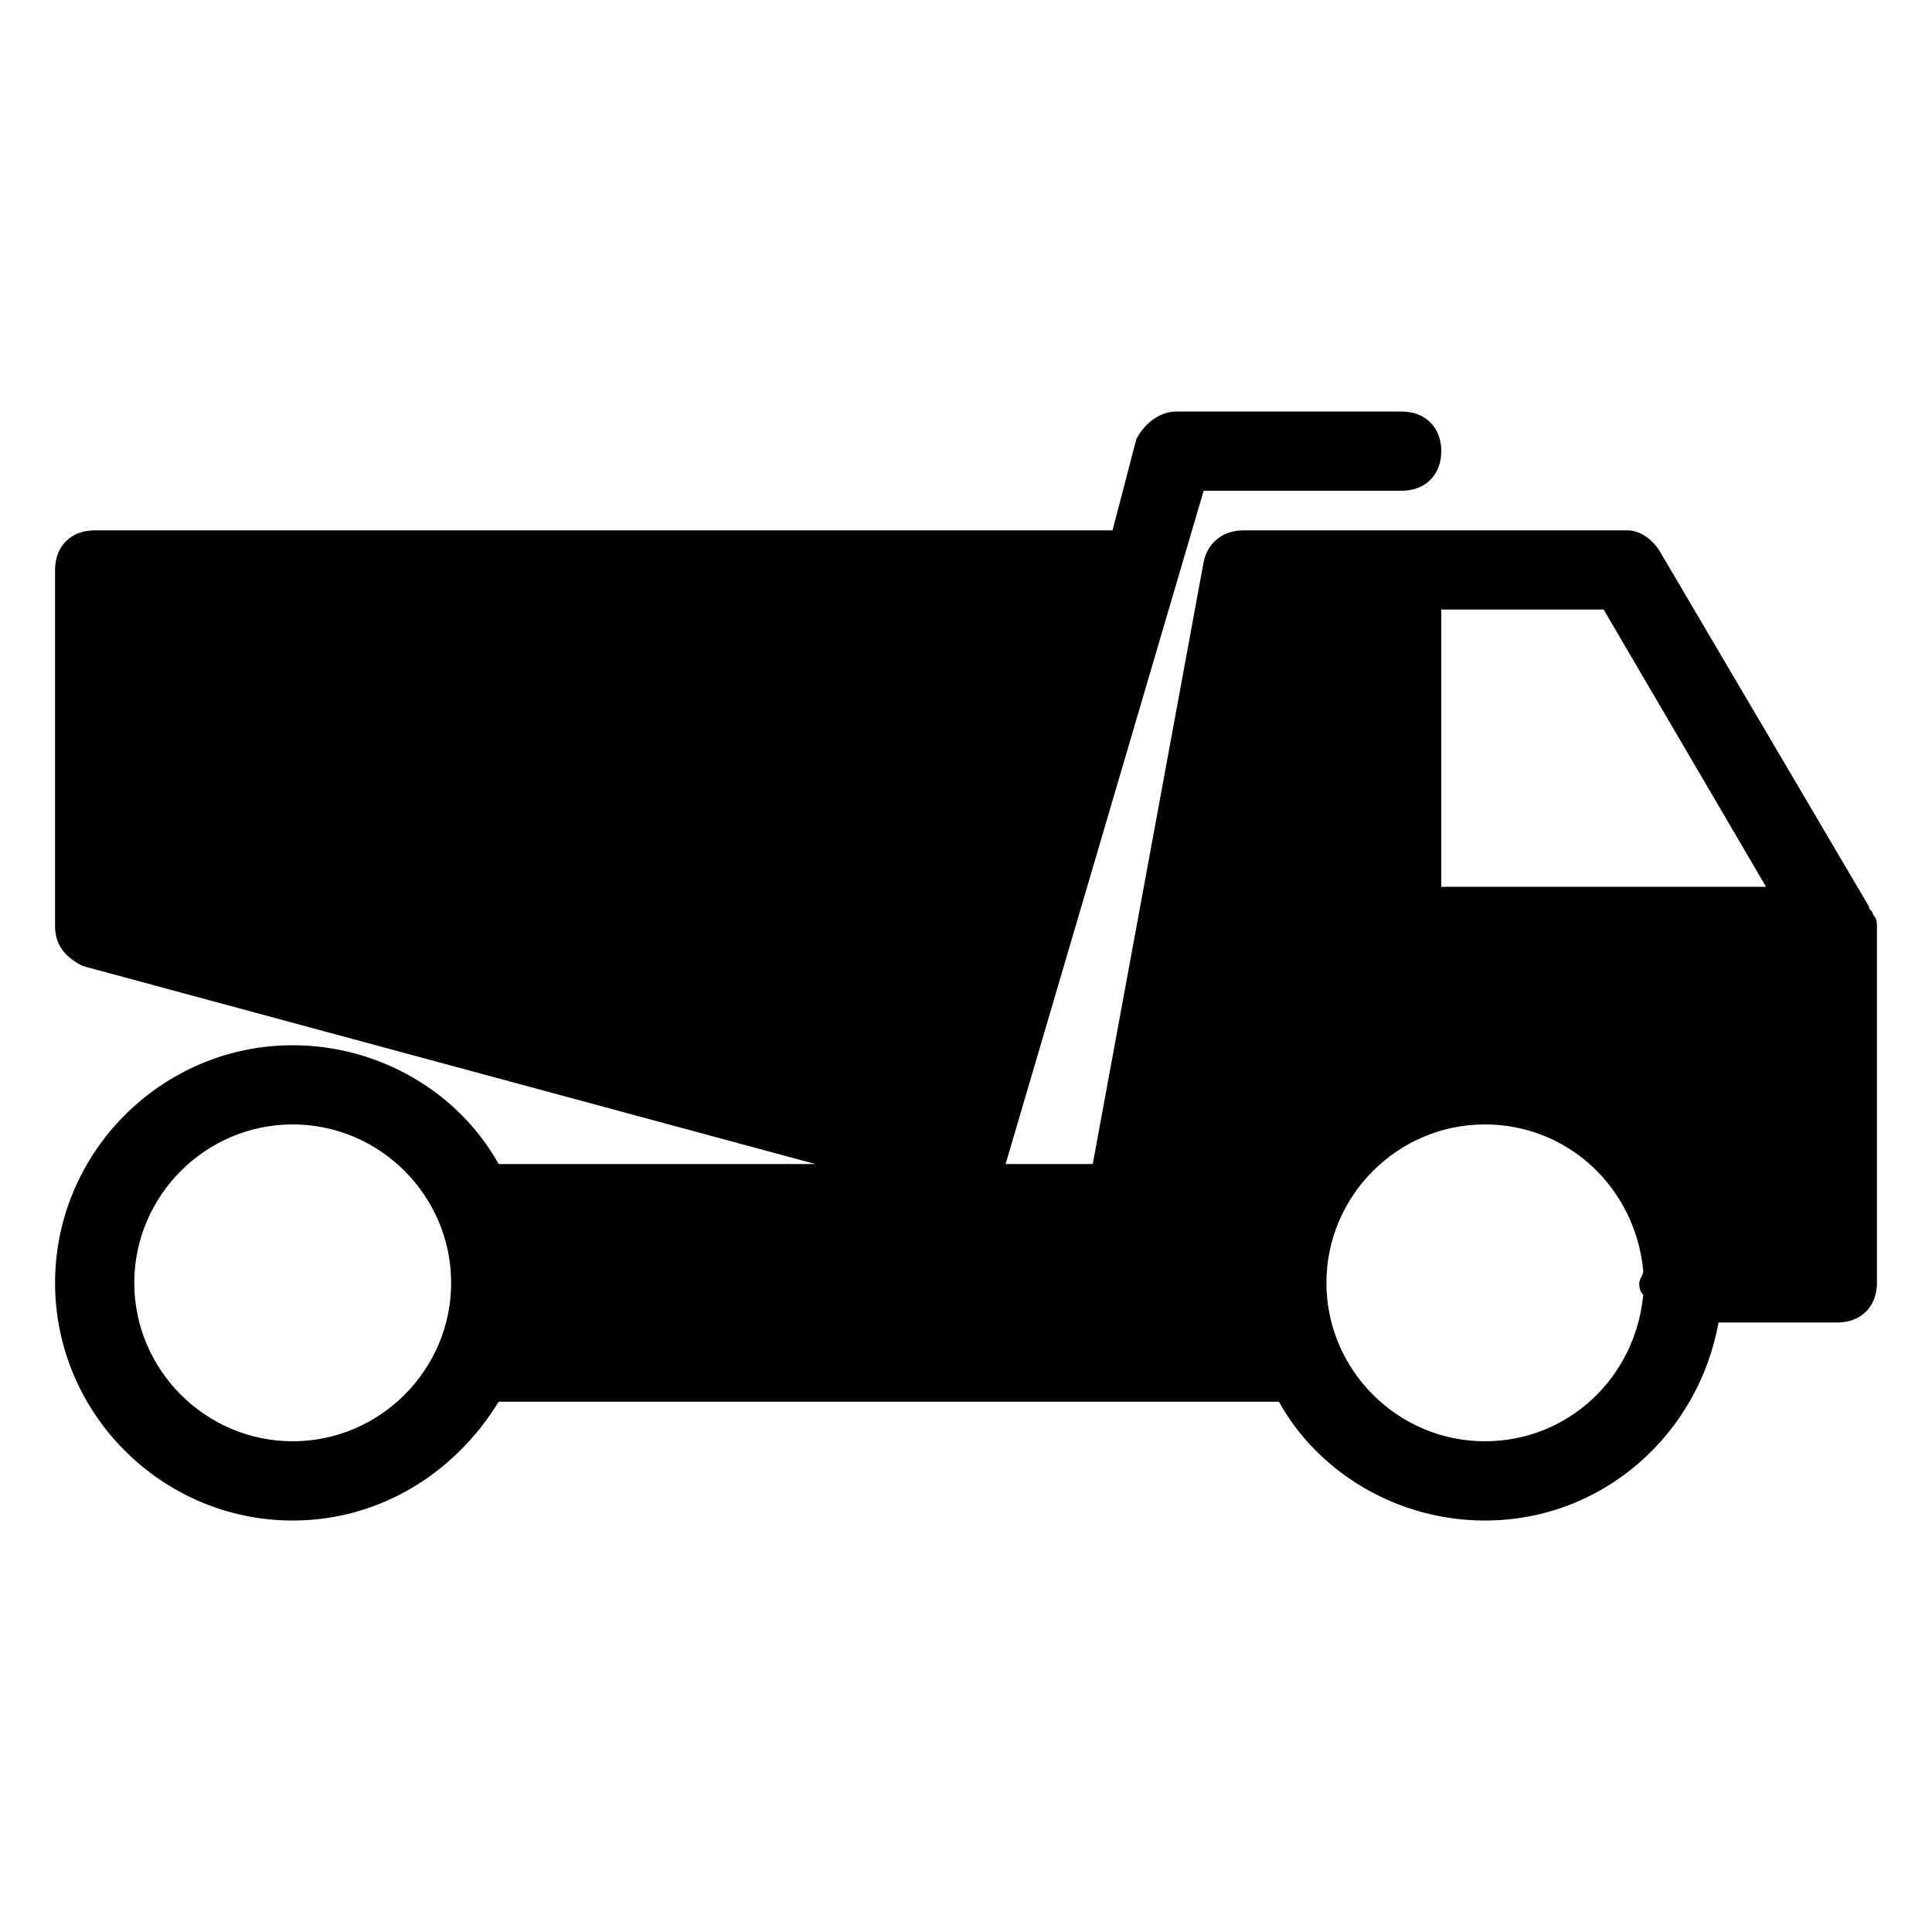
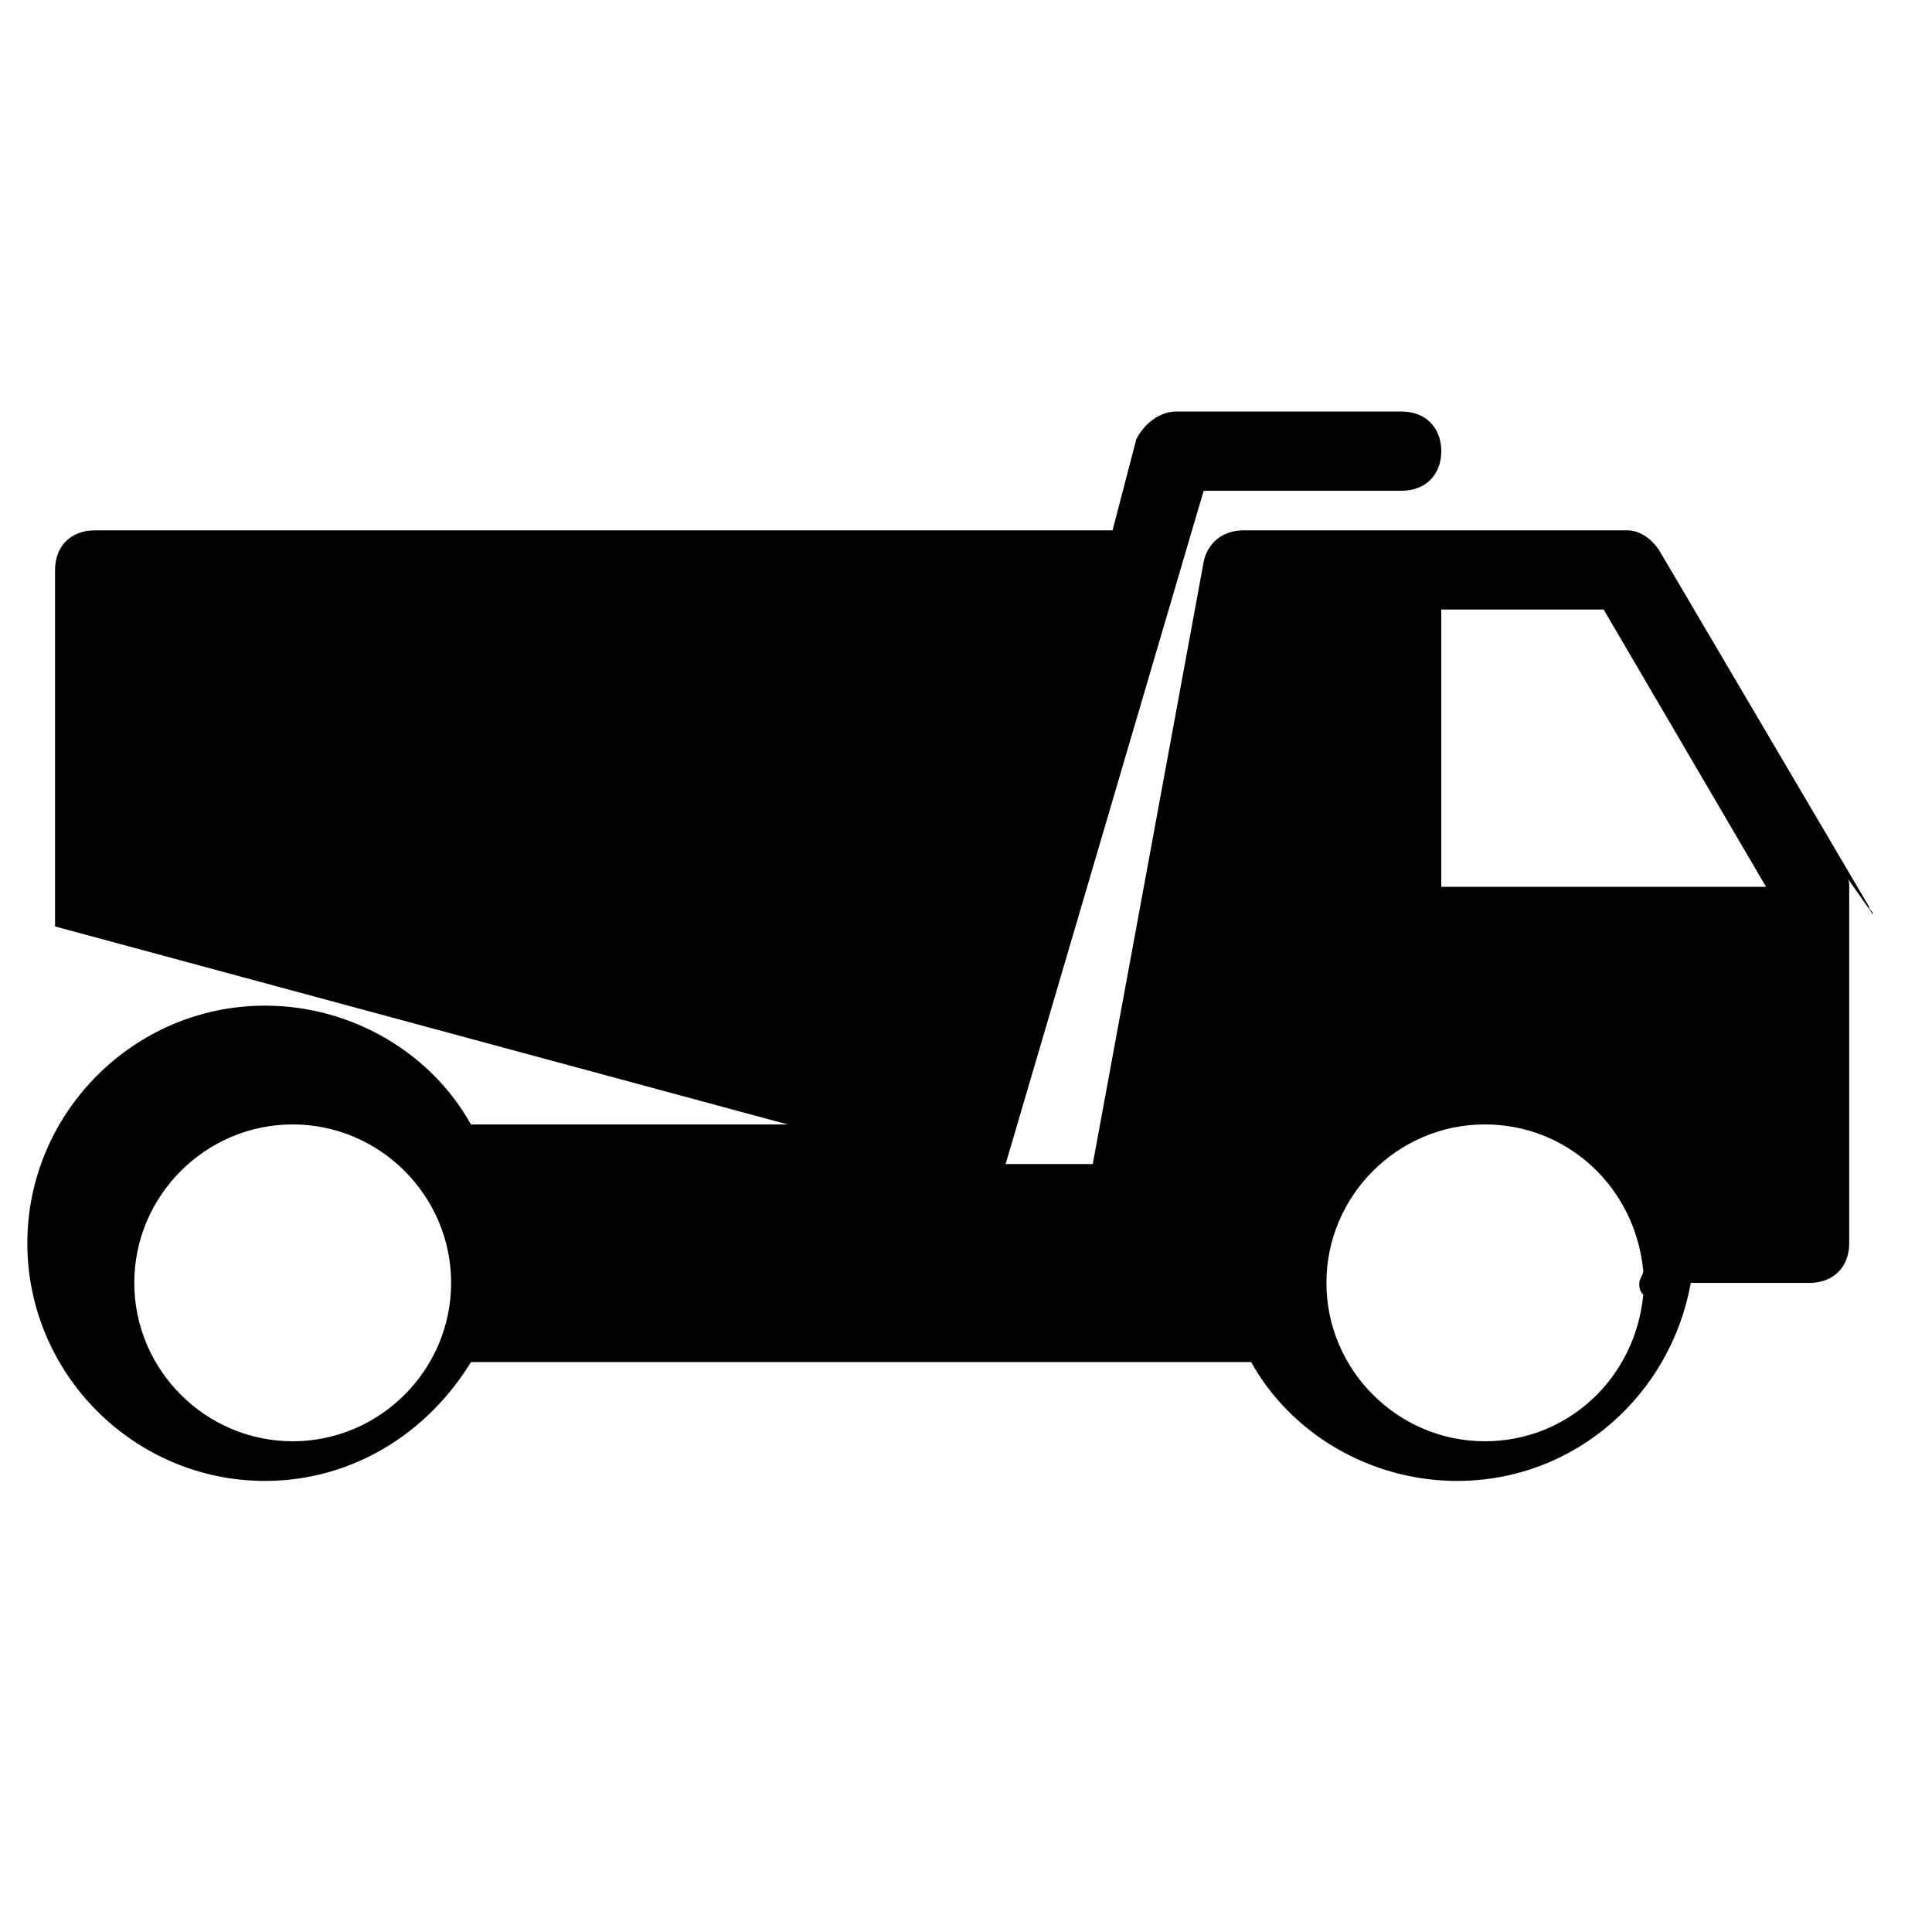
<svg xmlns="http://www.w3.org/2000/svg" fill="#000000" width="800px" height="800px" version="1.1" viewBox="144 144 512 512">
-   <path d="m640.36 386.36v0c0-1.051-1.051-1.051-1.051-2.098l-55.629-94.465c-2.102-3.152-5.25-5.25-8.398-5.25h-101.81c-5.246 0-9.445 3.148-10.496 8.398l-29.387 159.54h-23.09l52.48-178.43h52.477c6.297 0 10.496-4.199 10.496-10.496s-4.199-10.496-10.496-10.496h-59.828c-4.199 0-8.398 3.148-10.496 7.348l-6.297 24.141h-269.75c-6.297 0-10.496 4.199-10.496 10.496v94.465c0 5.246 3.148 8.398 7.348 10.496l194.18 52.48h-83.969c-10.496-18.895-31.488-31.488-54.578-31.488-34.637 0-62.977 28.34-62.977 62.977s28.34 62.977 62.977 62.977c23.09 0 43.035-12.594 54.578-31.488h206.77c10.496 18.895 31.488 31.488 54.578 31.488 31.488 0 56.68-23.09 61.926-52.48h31.488c6.297 0 10.496-4.199 10.496-10.496v-94.465c0-1.051 0-2.102-1.047-3.148zm-28.34-7.348h-86.07v-73.473h43.035zm-390.45 146.94c-23.09 0-41.984-18.895-41.984-41.984s18.895-41.984 41.984-41.984 41.984 18.895 41.984 41.984c0 23.094-18.895 41.984-41.984 41.984zm315.93 0c-23.09 0-41.984-18.895-41.984-41.984s18.895-41.984 41.984-41.984c22.043 0 39.887 16.793 41.984 38.836 0 1.051-1.051 2.098-1.051 3.148 0 1.051 0 2.098 1.051 3.148-2.098 22.043-19.941 38.836-41.984 38.836z" />
+   <path d="m640.36 386.36v0c0-1.051-1.051-1.051-1.051-2.098l-55.629-94.465c-2.102-3.152-5.25-5.25-8.398-5.25h-101.81c-5.246 0-9.445 3.148-10.496 8.398l-29.387 159.54h-23.09l52.48-178.43h52.477c6.297 0 10.496-4.199 10.496-10.496s-4.199-10.496-10.496-10.496h-59.828c-4.199 0-8.398 3.148-10.496 7.348l-6.297 24.141h-269.75c-6.297 0-10.496 4.199-10.496 10.496v94.465l194.18 52.48h-83.969c-10.496-18.895-31.488-31.488-54.578-31.488-34.637 0-62.977 28.34-62.977 62.977s28.34 62.977 62.977 62.977c23.09 0 43.035-12.594 54.578-31.488h206.77c10.496 18.895 31.488 31.488 54.578 31.488 31.488 0 56.68-23.09 61.926-52.48h31.488c6.297 0 10.496-4.199 10.496-10.496v-94.465c0-1.051 0-2.102-1.047-3.148zm-28.34-7.348h-86.07v-73.473h43.035zm-390.45 146.94c-23.09 0-41.984-18.895-41.984-41.984s18.895-41.984 41.984-41.984 41.984 18.895 41.984 41.984c0 23.094-18.895 41.984-41.984 41.984zm315.93 0c-23.09 0-41.984-18.895-41.984-41.984s18.895-41.984 41.984-41.984c22.043 0 39.887 16.793 41.984 38.836 0 1.051-1.051 2.098-1.051 3.148 0 1.051 0 2.098 1.051 3.148-2.098 22.043-19.941 38.836-41.984 38.836z" />
</svg>